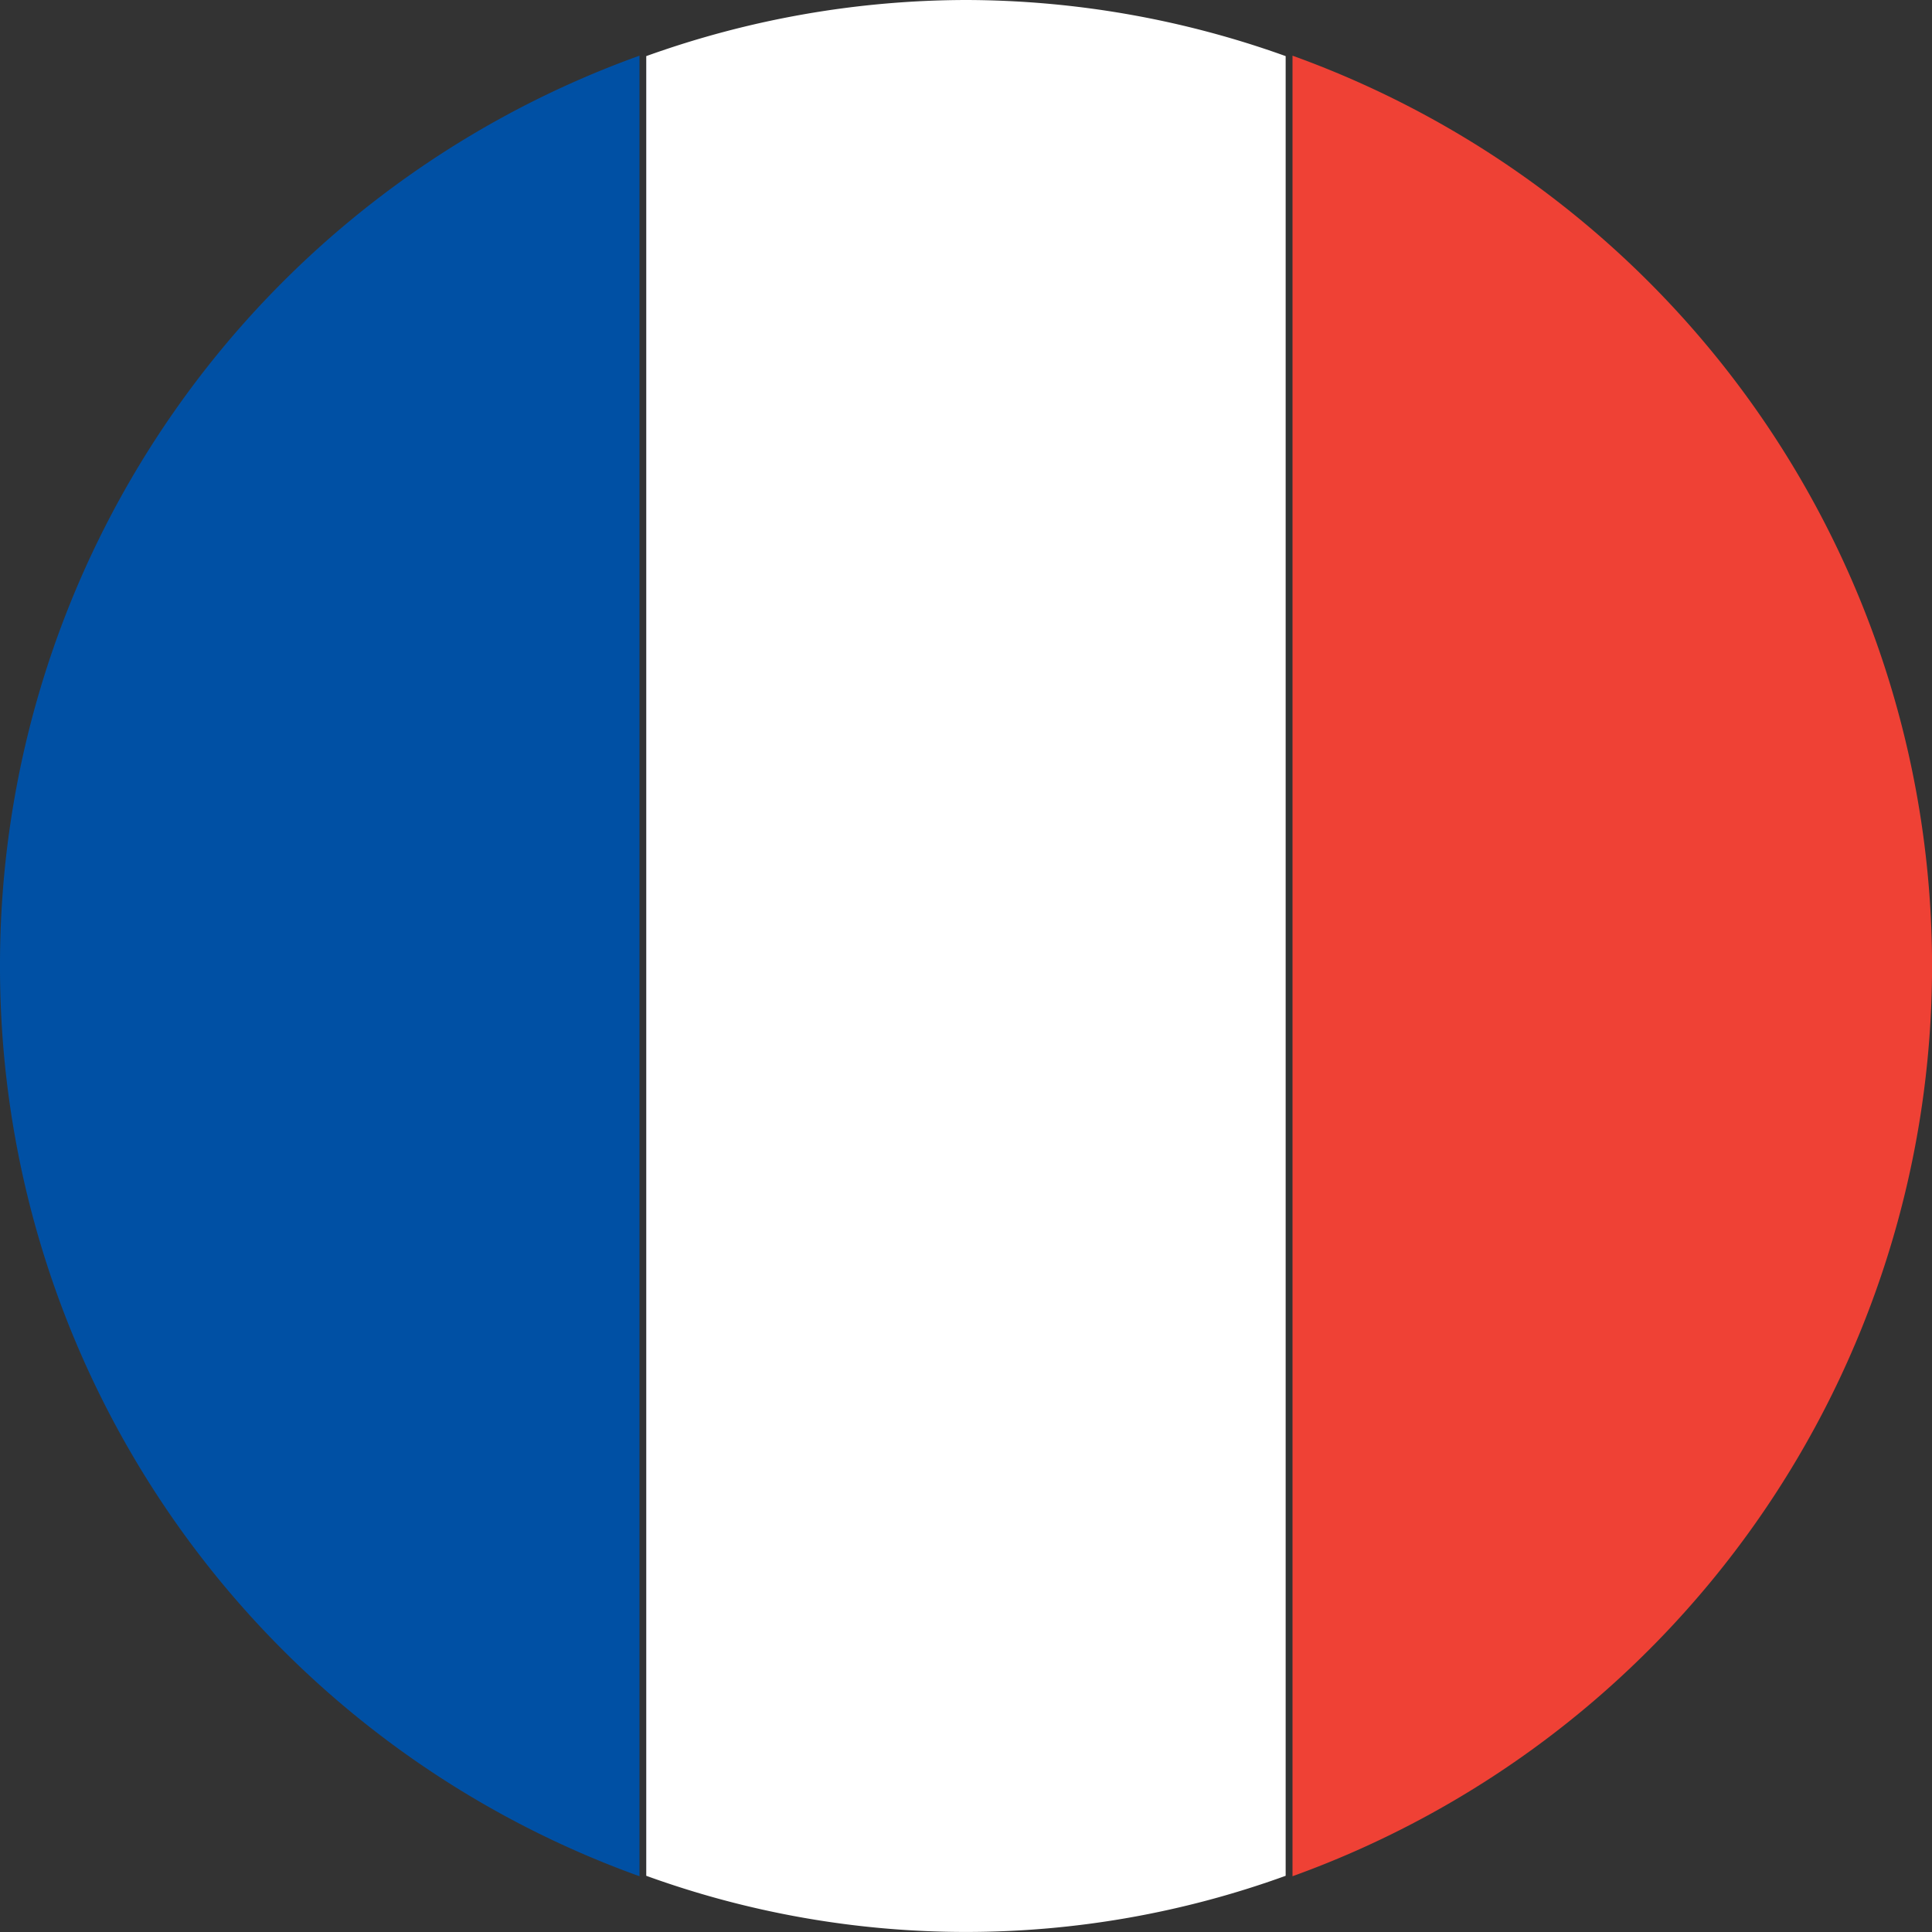
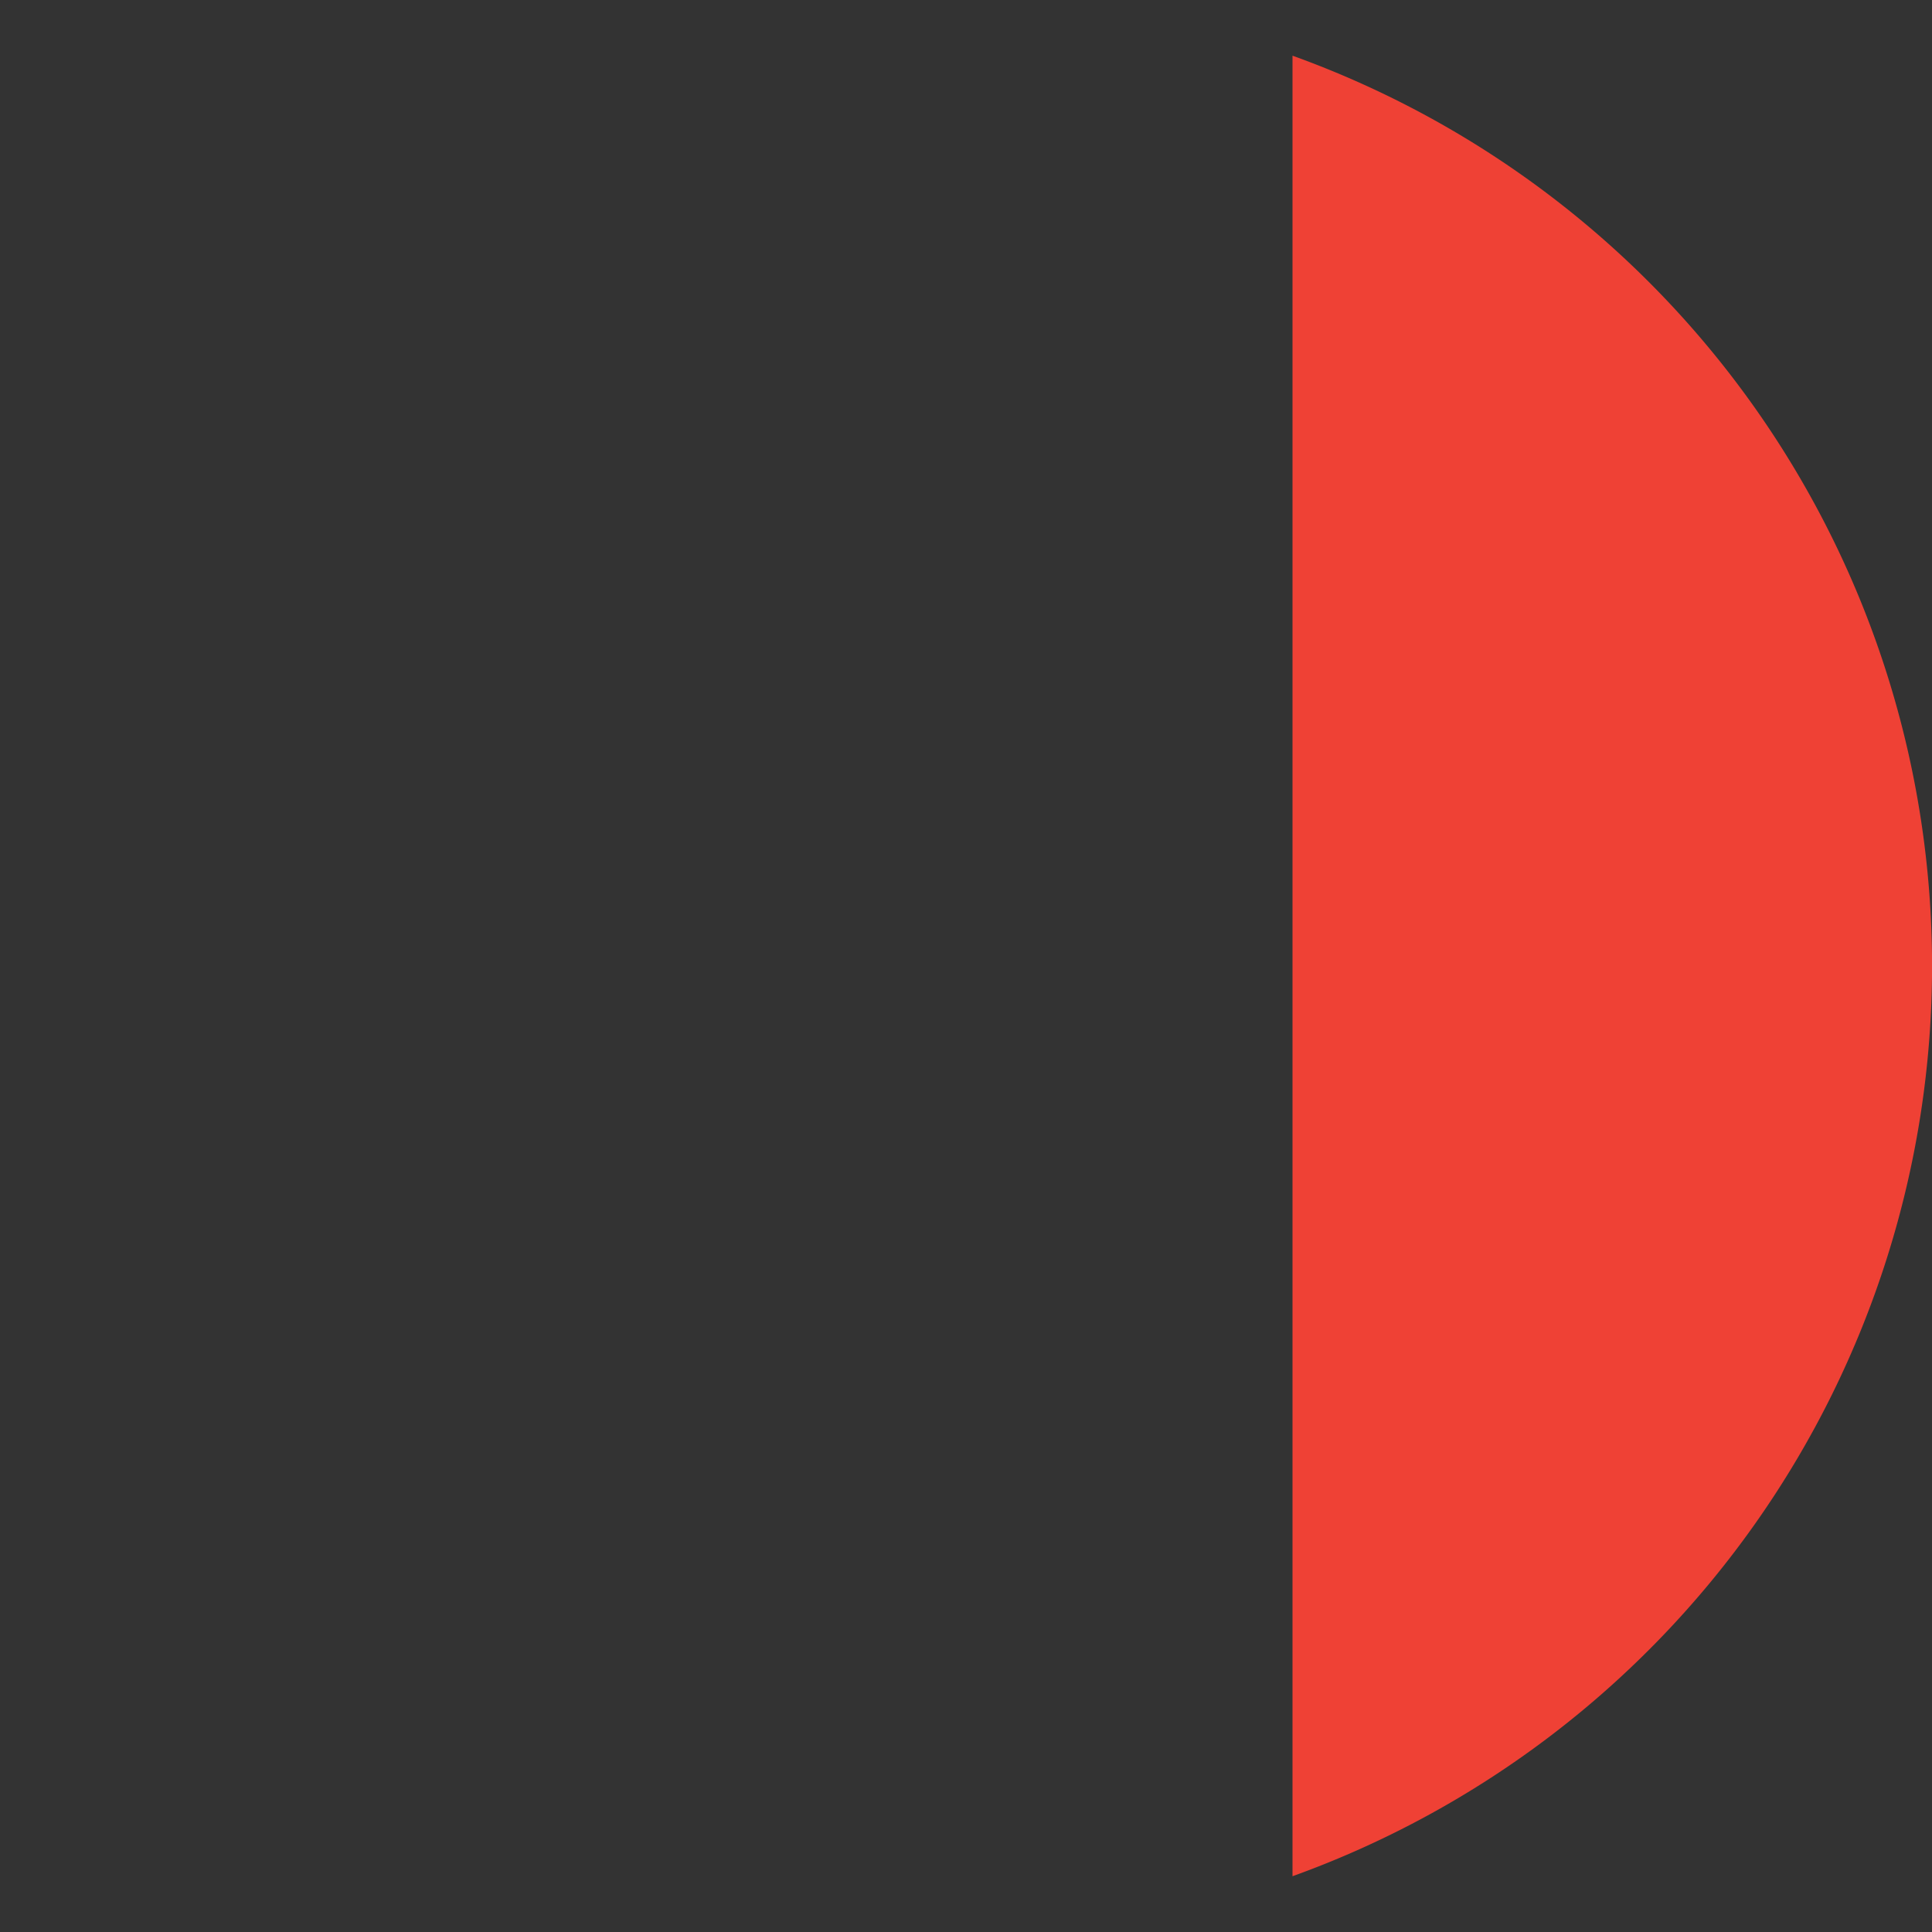
<svg xmlns="http://www.w3.org/2000/svg" width="22" height="22" viewBox="0 0 22 22">
  <rect x="0" y="0" width="22" height="22" fill="#333333" stroke="none" />
  <g data-name="グループ 459">
-     <path data-name="パス 45" d="M0 11a11 11 0 007.282 10.365V.634A11 11 0 000 11z" fill="#0050a4" />
-     <path data-name="パス 46" d="M11 0a10.825 10.825 0 00-3.641.639V21.36a10.682 10.682 0 007.281 0V.639A10.824 10.824 0 0011 0z" fill="#fff" />
    <path data-name="パス 47" d="M14.718.634v20.731a11.018 11.018 0 000-20.731z" fill="#ef4135" />
  </g>
</svg>